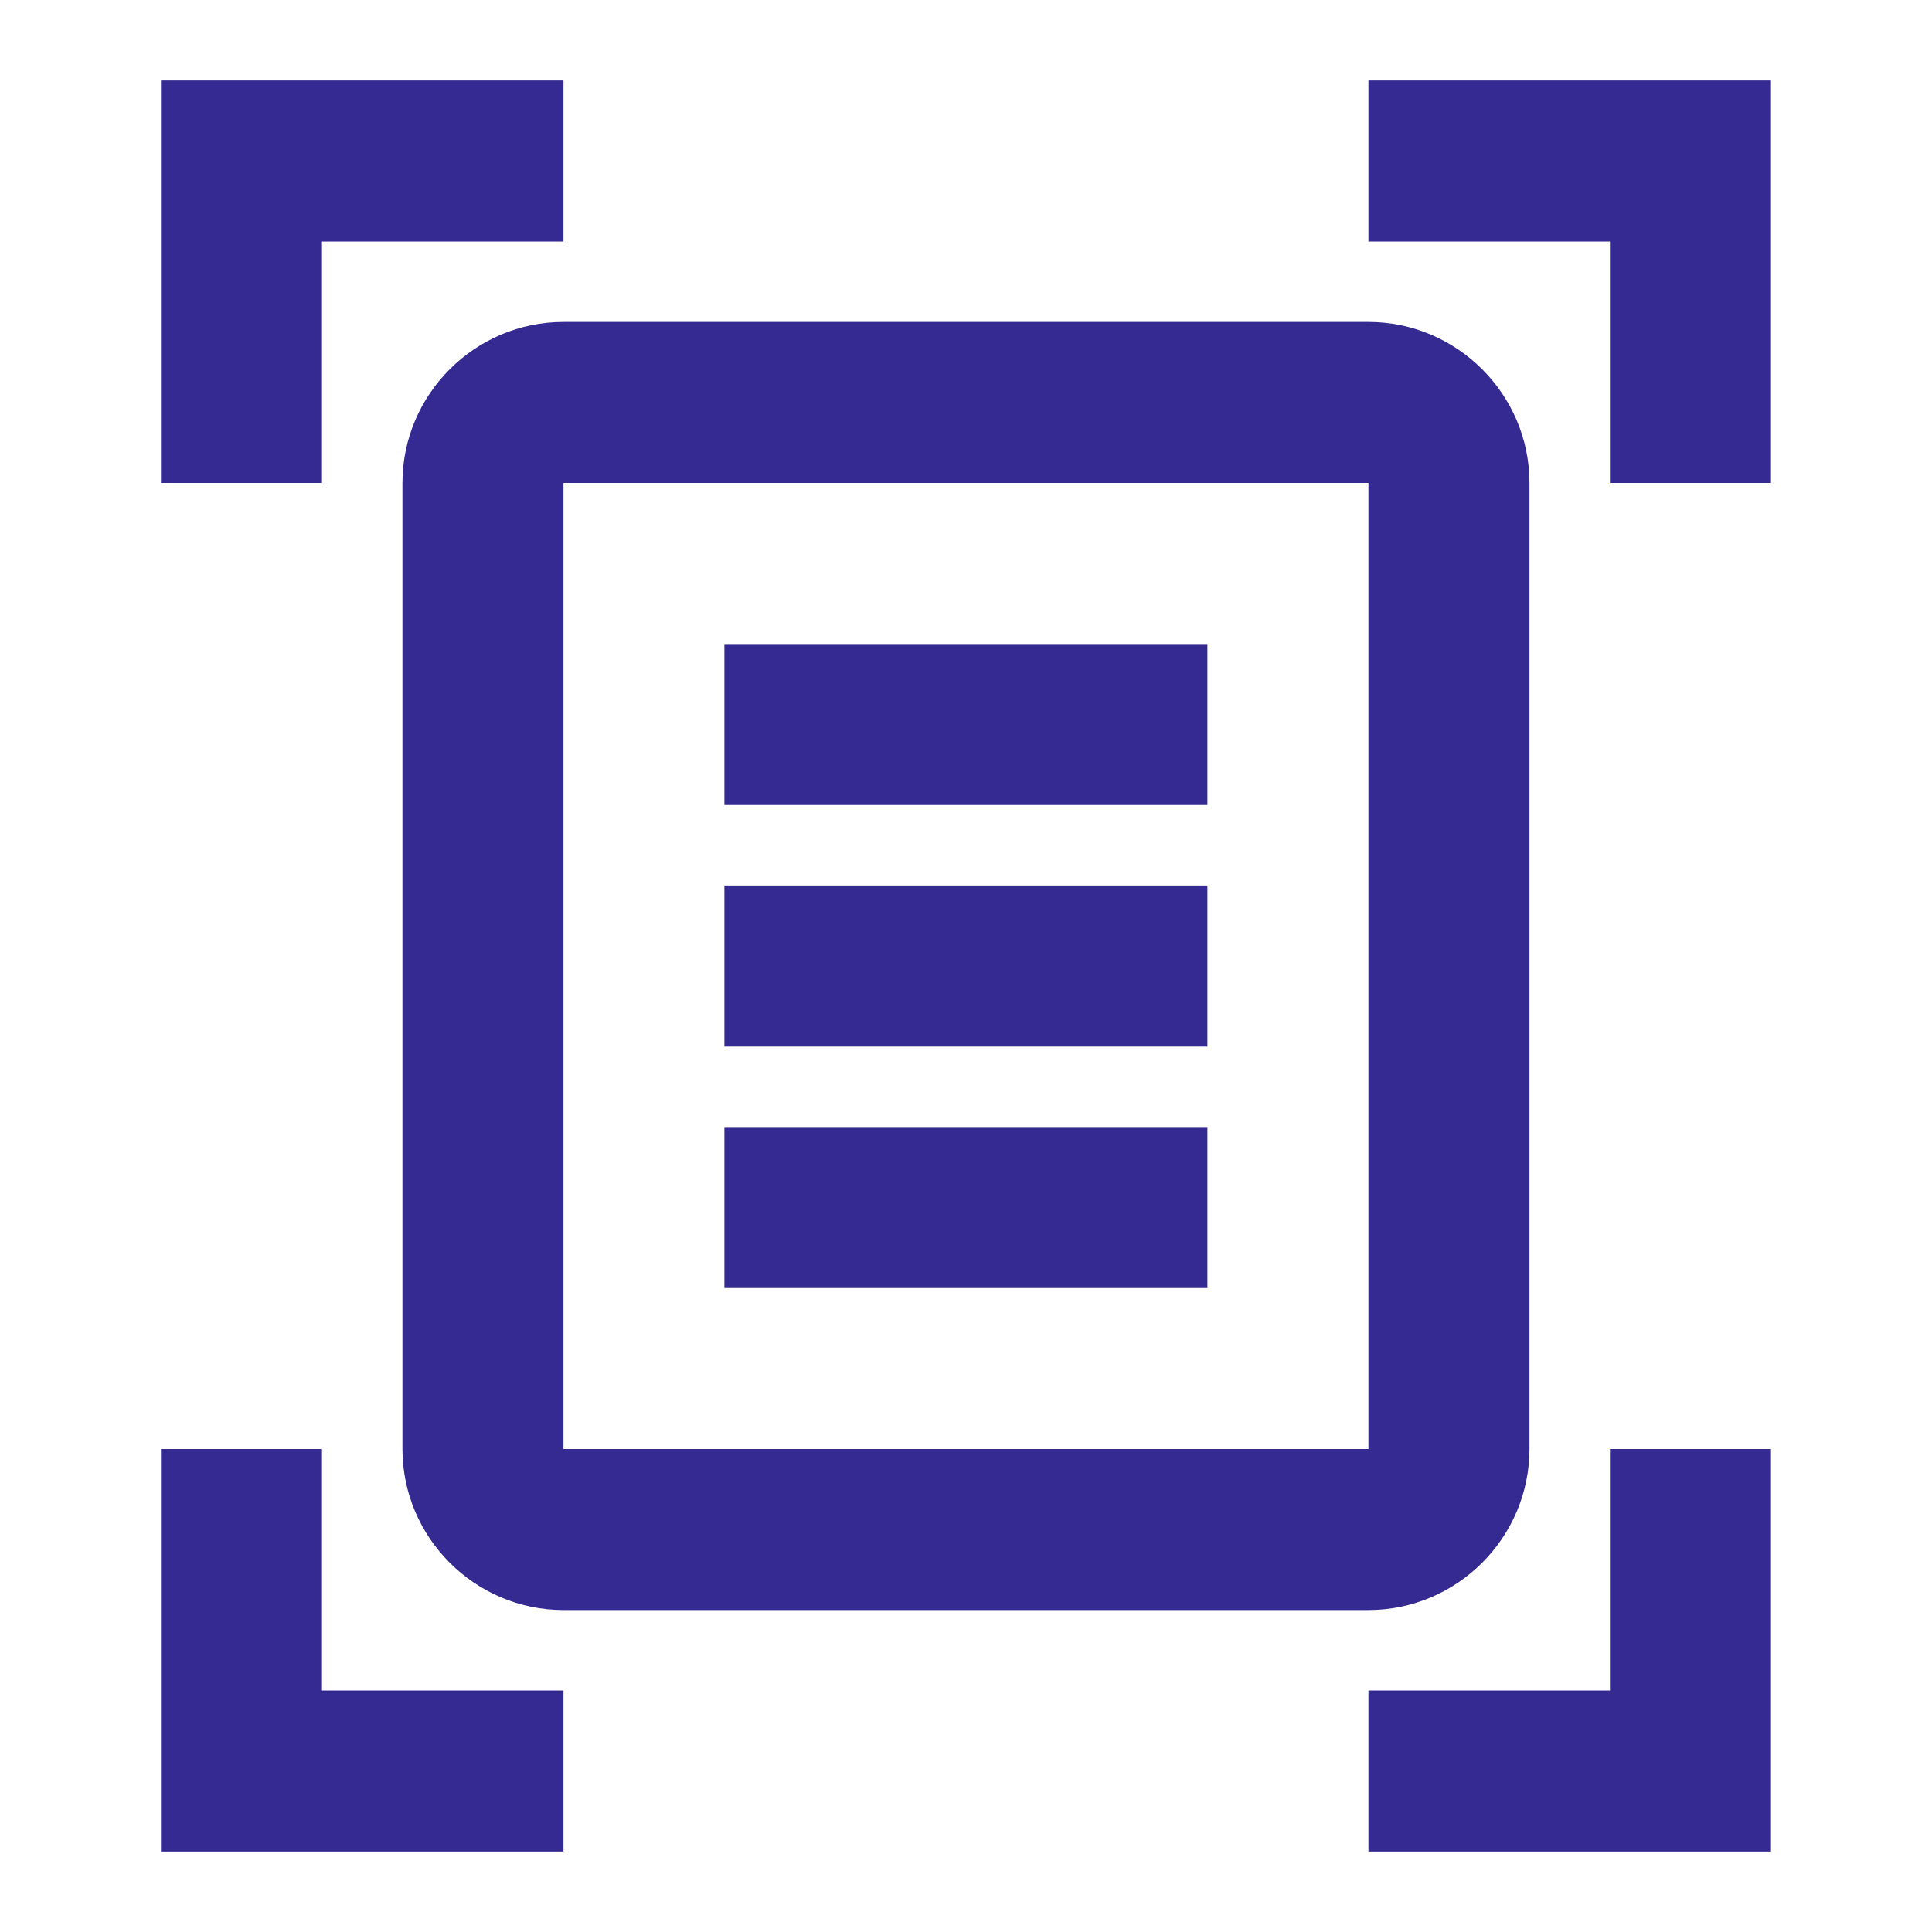
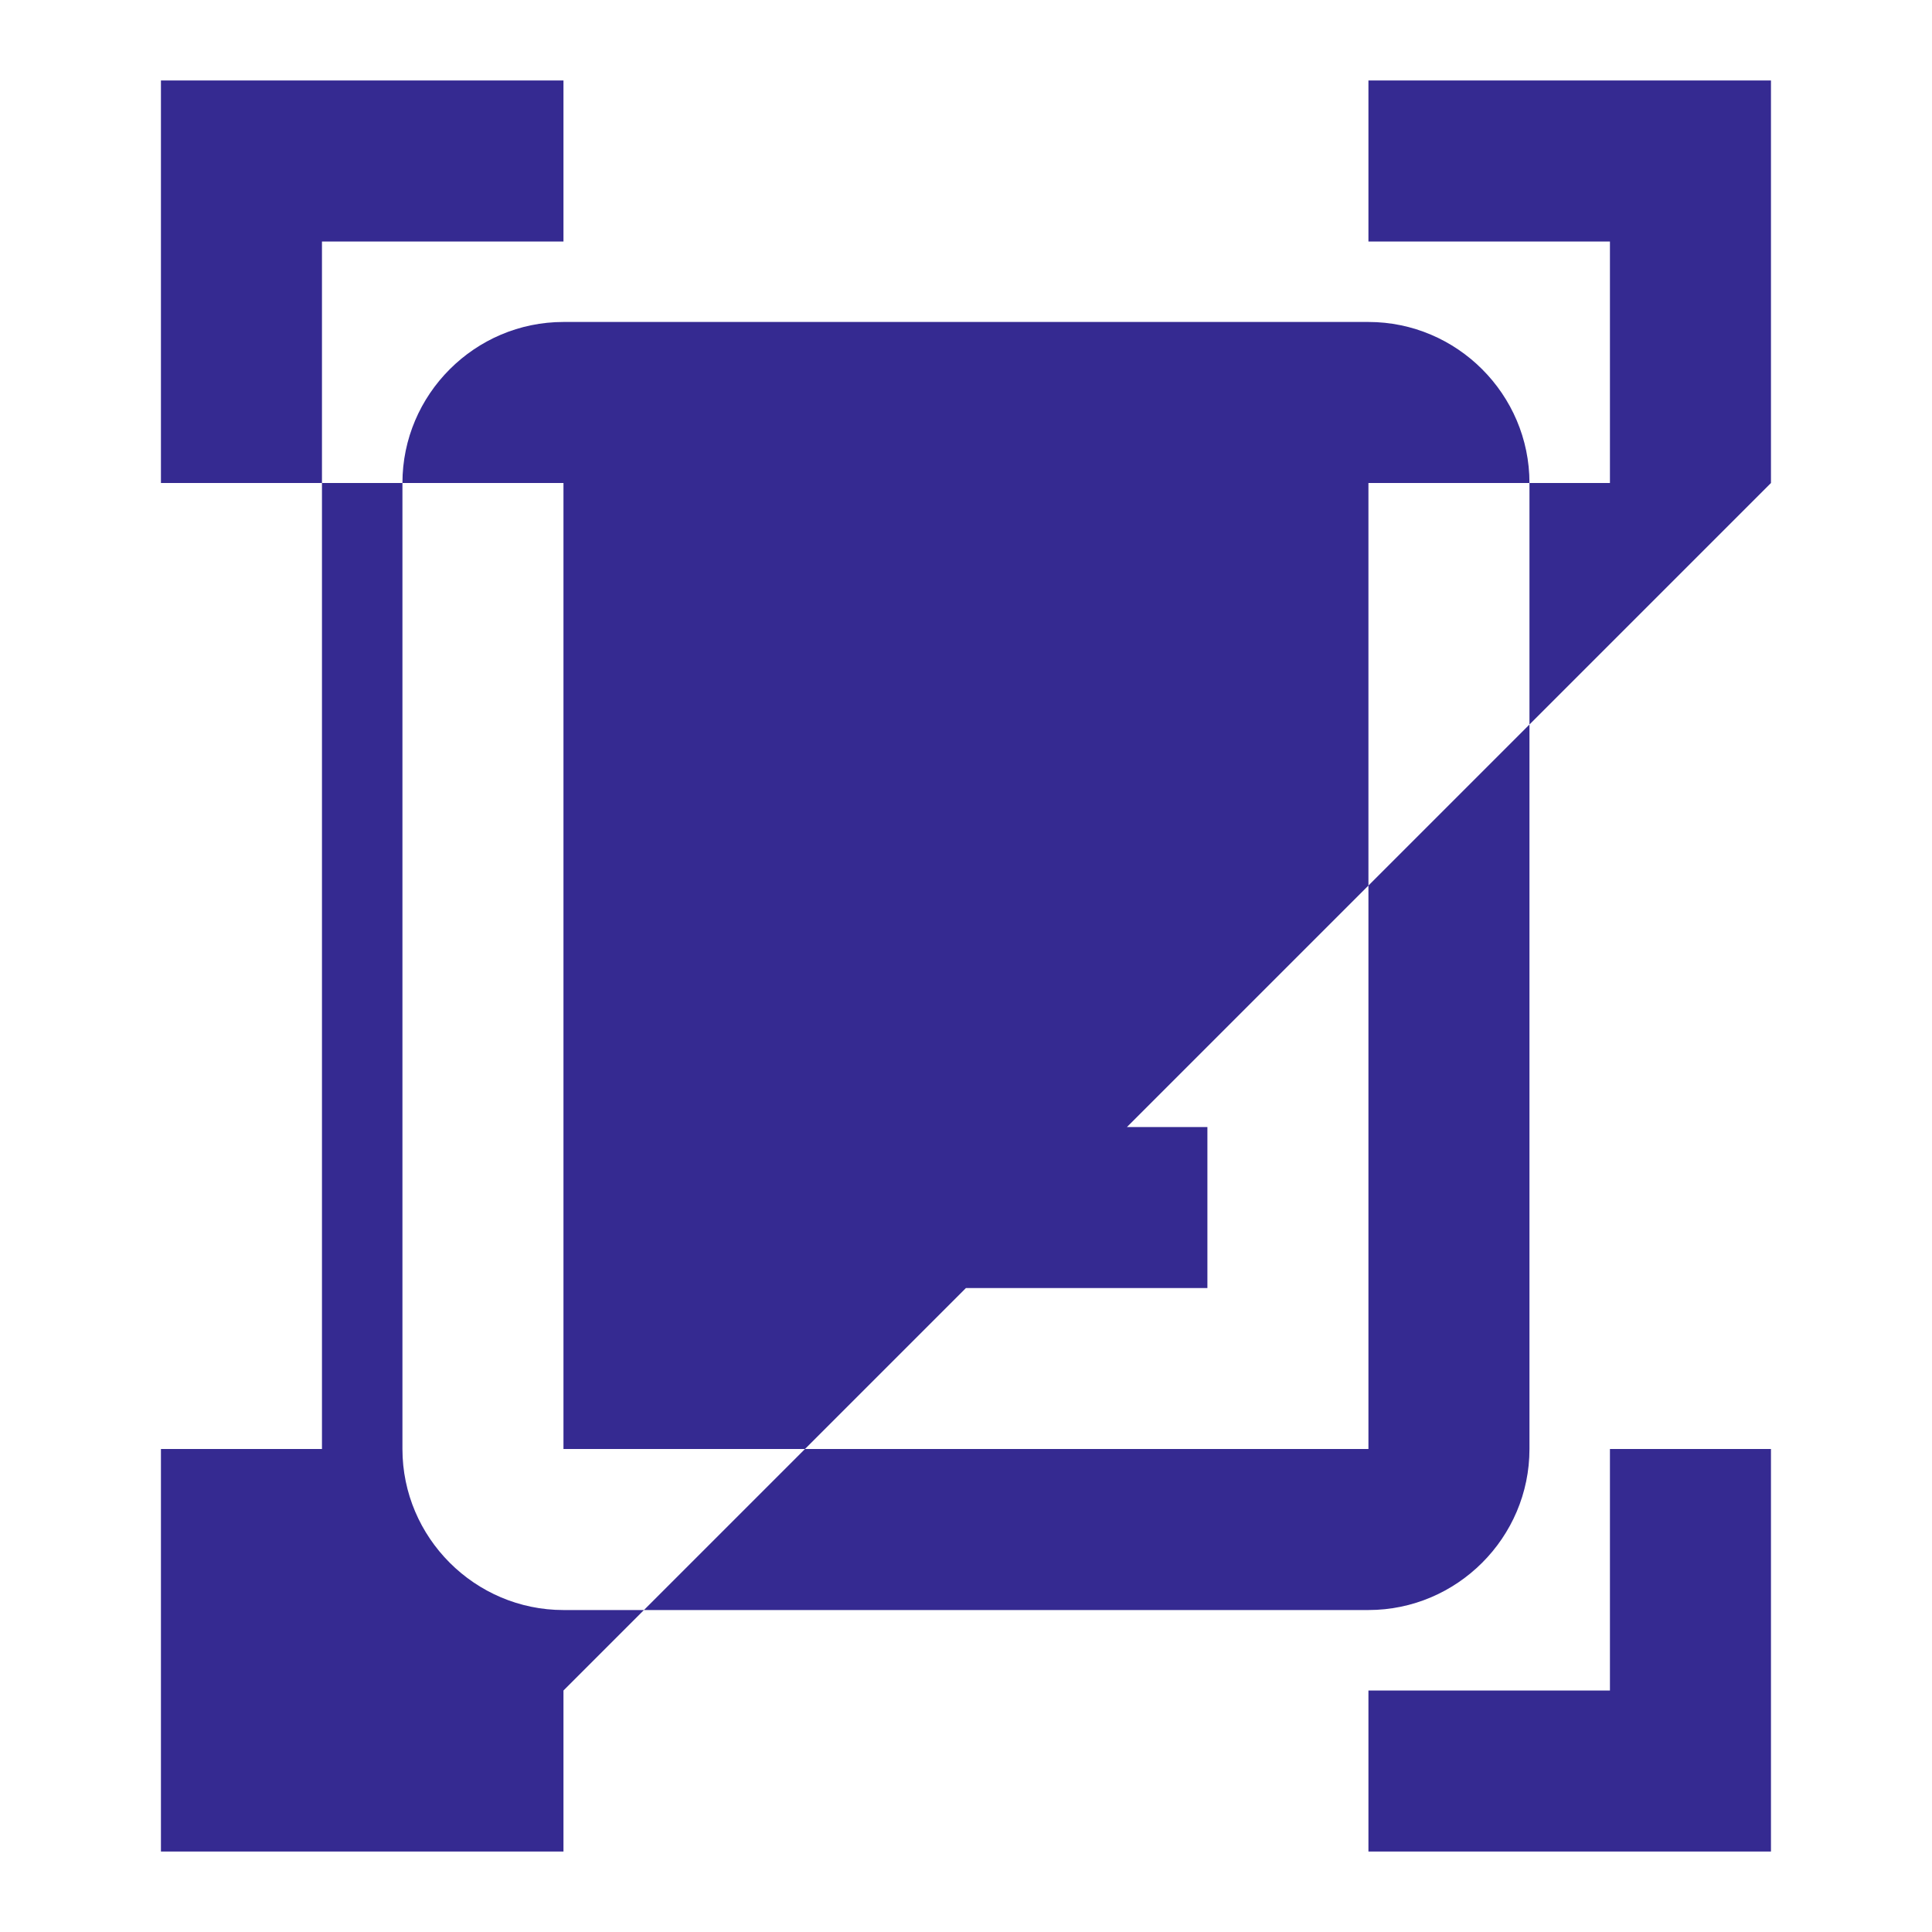
<svg xmlns="http://www.w3.org/2000/svg" width="20" height="20" viewBox="0 0 20 20" fill="none">
-   <path d="M5.833 2.5H3.333V5H1.666V0.833H5.833V2.5ZM18.333 5V0.833H14.166V2.5H16.666V5H18.333ZM5.833 17.5H3.333V15H1.666V19.167H5.833V17.5ZM16.666 15V17.5H14.166V19.167H18.333V15H16.666ZM14.166 5H5.833V15H14.166V5ZM15.833 15C15.833 15.917 15.083 16.667 14.166 16.667H5.833C4.916 16.667 4.166 15.917 4.166 15V5C4.166 4.083 4.916 3.333 5.833 3.333H14.166C15.083 3.333 15.833 4.083 15.833 5V15ZM12.499 6.667H7.499V8.334H12.499V6.667ZM12.499 9.167H7.499V10.834H12.499V9.167ZM12.499 11.667H7.499V13.334H12.499V11.667Z" fill="#352A91" />
+   <path d="M5.833 2.5H3.333V5H1.666V0.833H5.833V2.5ZM18.333 5V0.833H14.166V2.5H16.666V5H18.333ZH3.333V15H1.666V19.167H5.833V17.5ZM16.666 15V17.5H14.166V19.167H18.333V15H16.666ZM14.166 5H5.833V15H14.166V5ZM15.833 15C15.833 15.917 15.083 16.667 14.166 16.667H5.833C4.916 16.667 4.166 15.917 4.166 15V5C4.166 4.083 4.916 3.333 5.833 3.333H14.166C15.083 3.333 15.833 4.083 15.833 5V15ZM12.499 6.667H7.499V8.334H12.499V6.667ZM12.499 9.167H7.499V10.834H12.499V9.167ZM12.499 11.667H7.499V13.334H12.499V11.667Z" fill="#352A91" />
</svg>